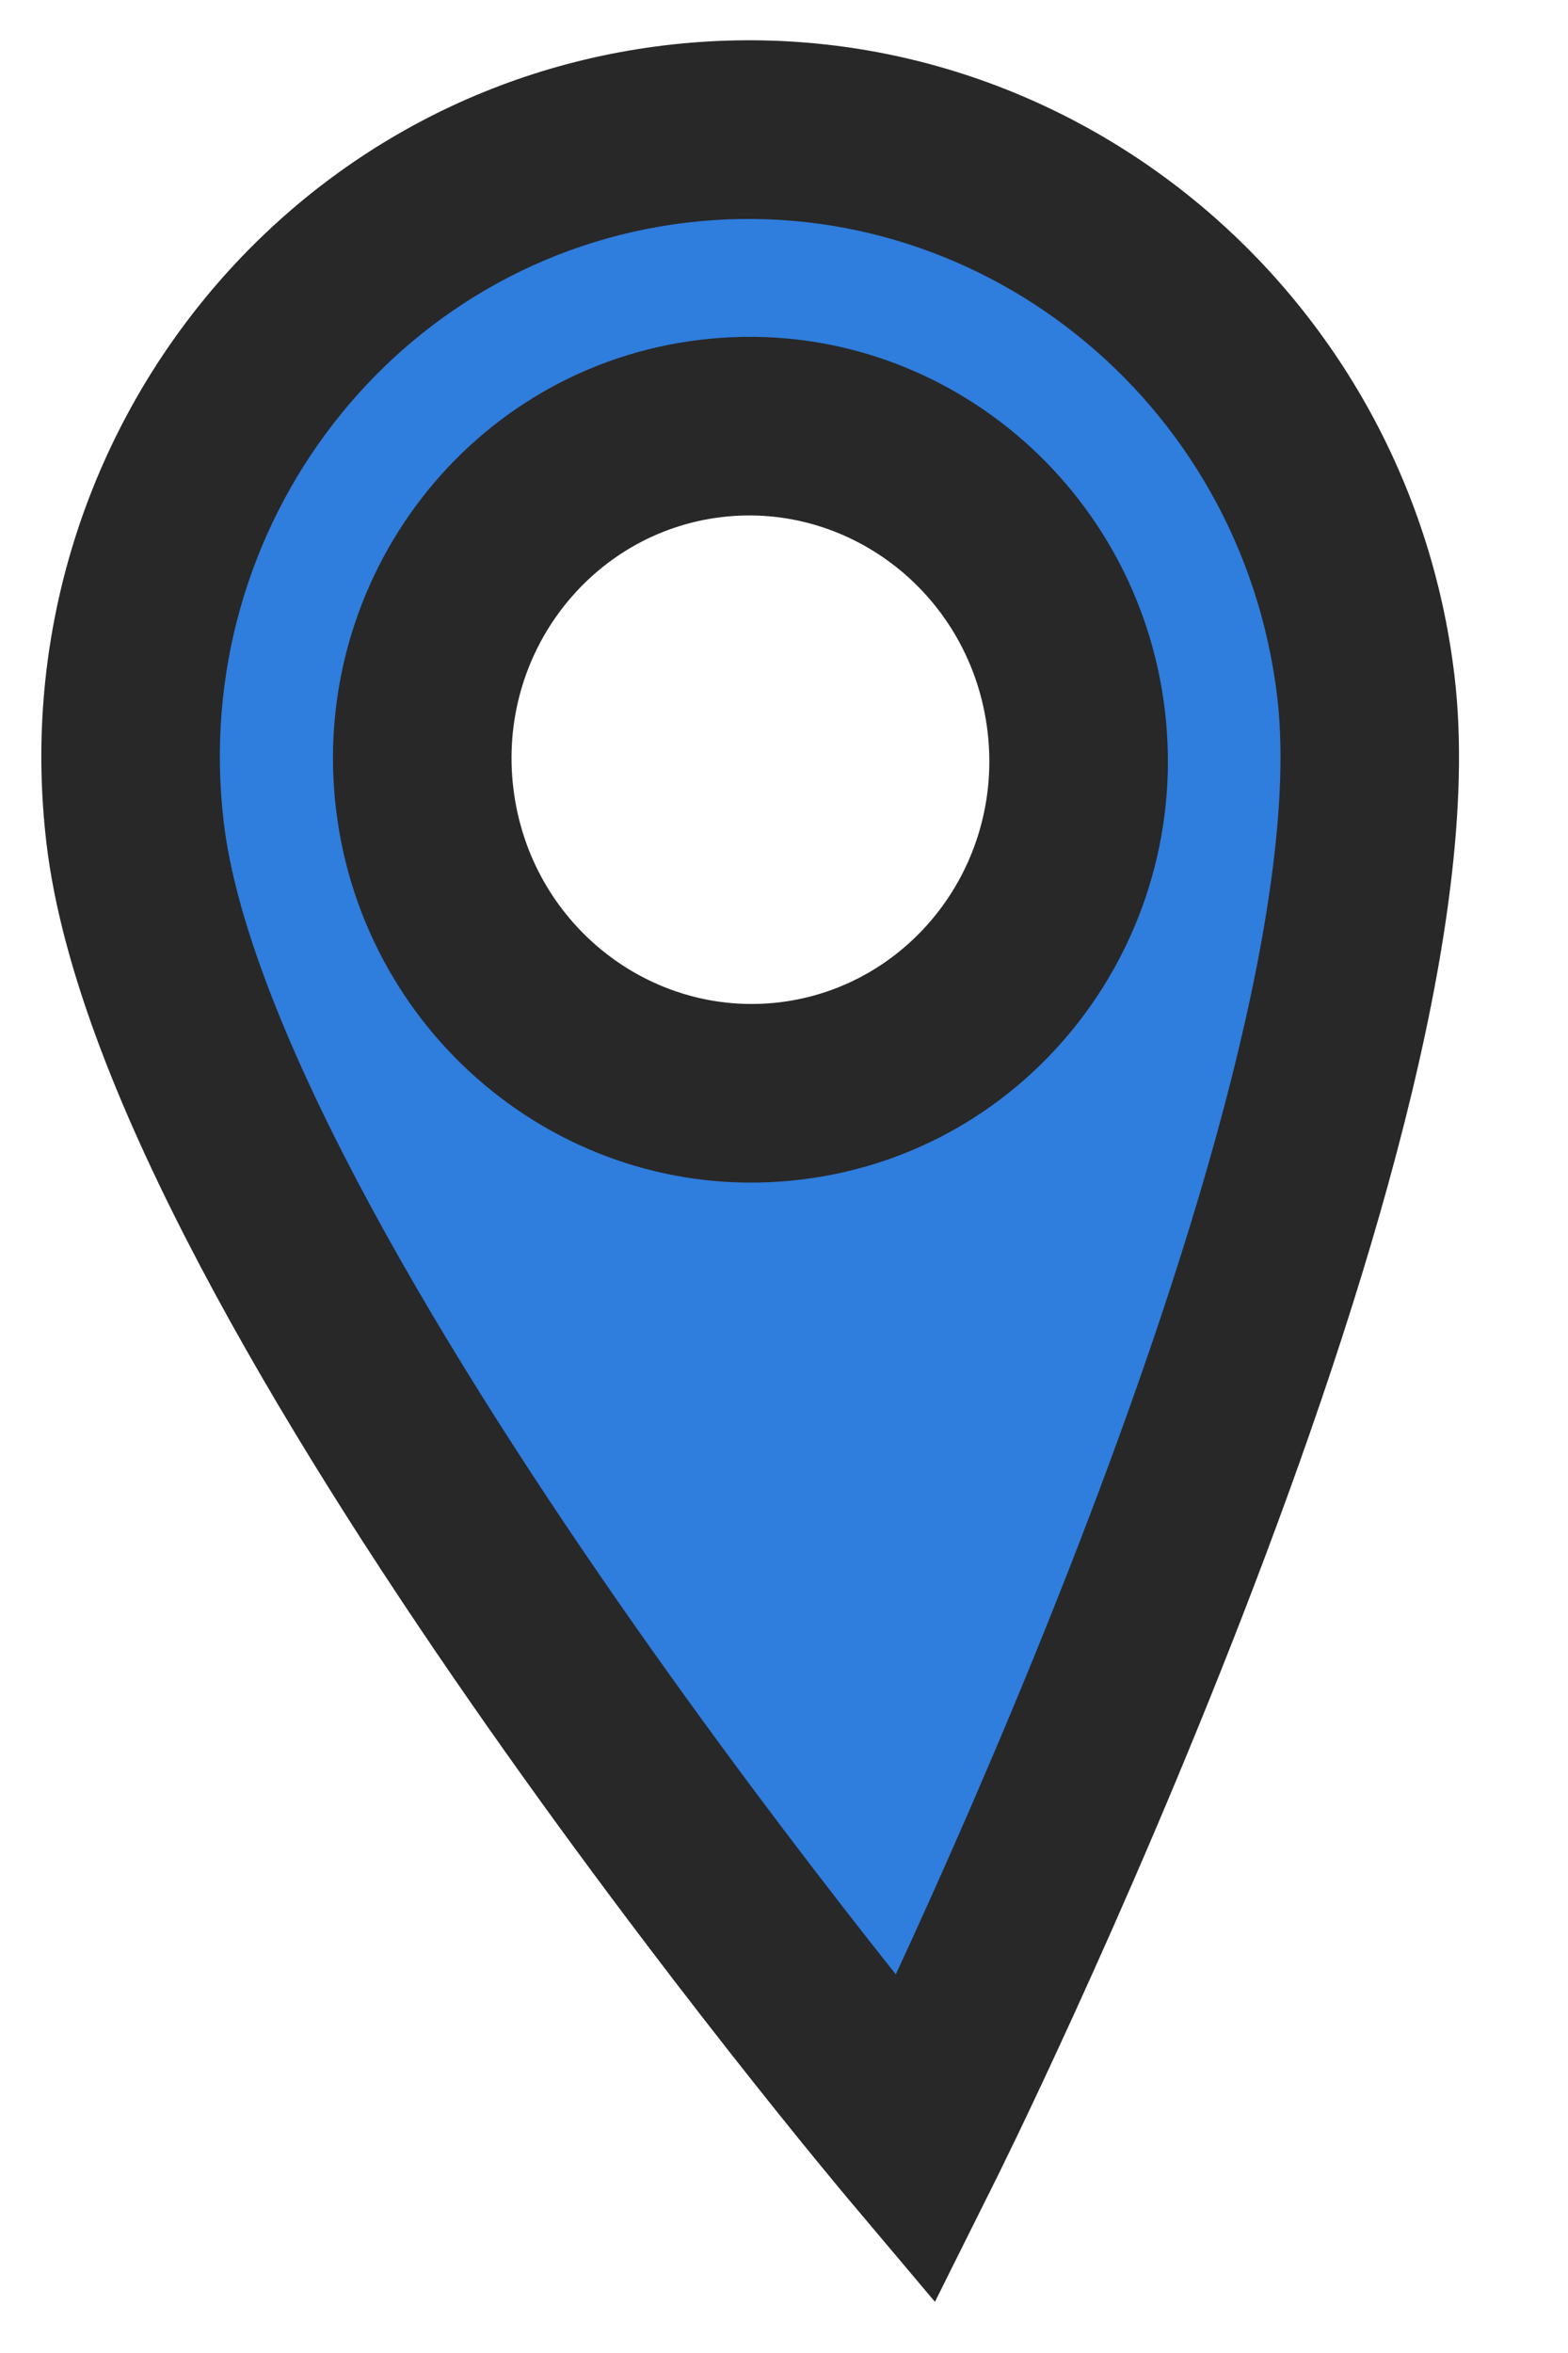
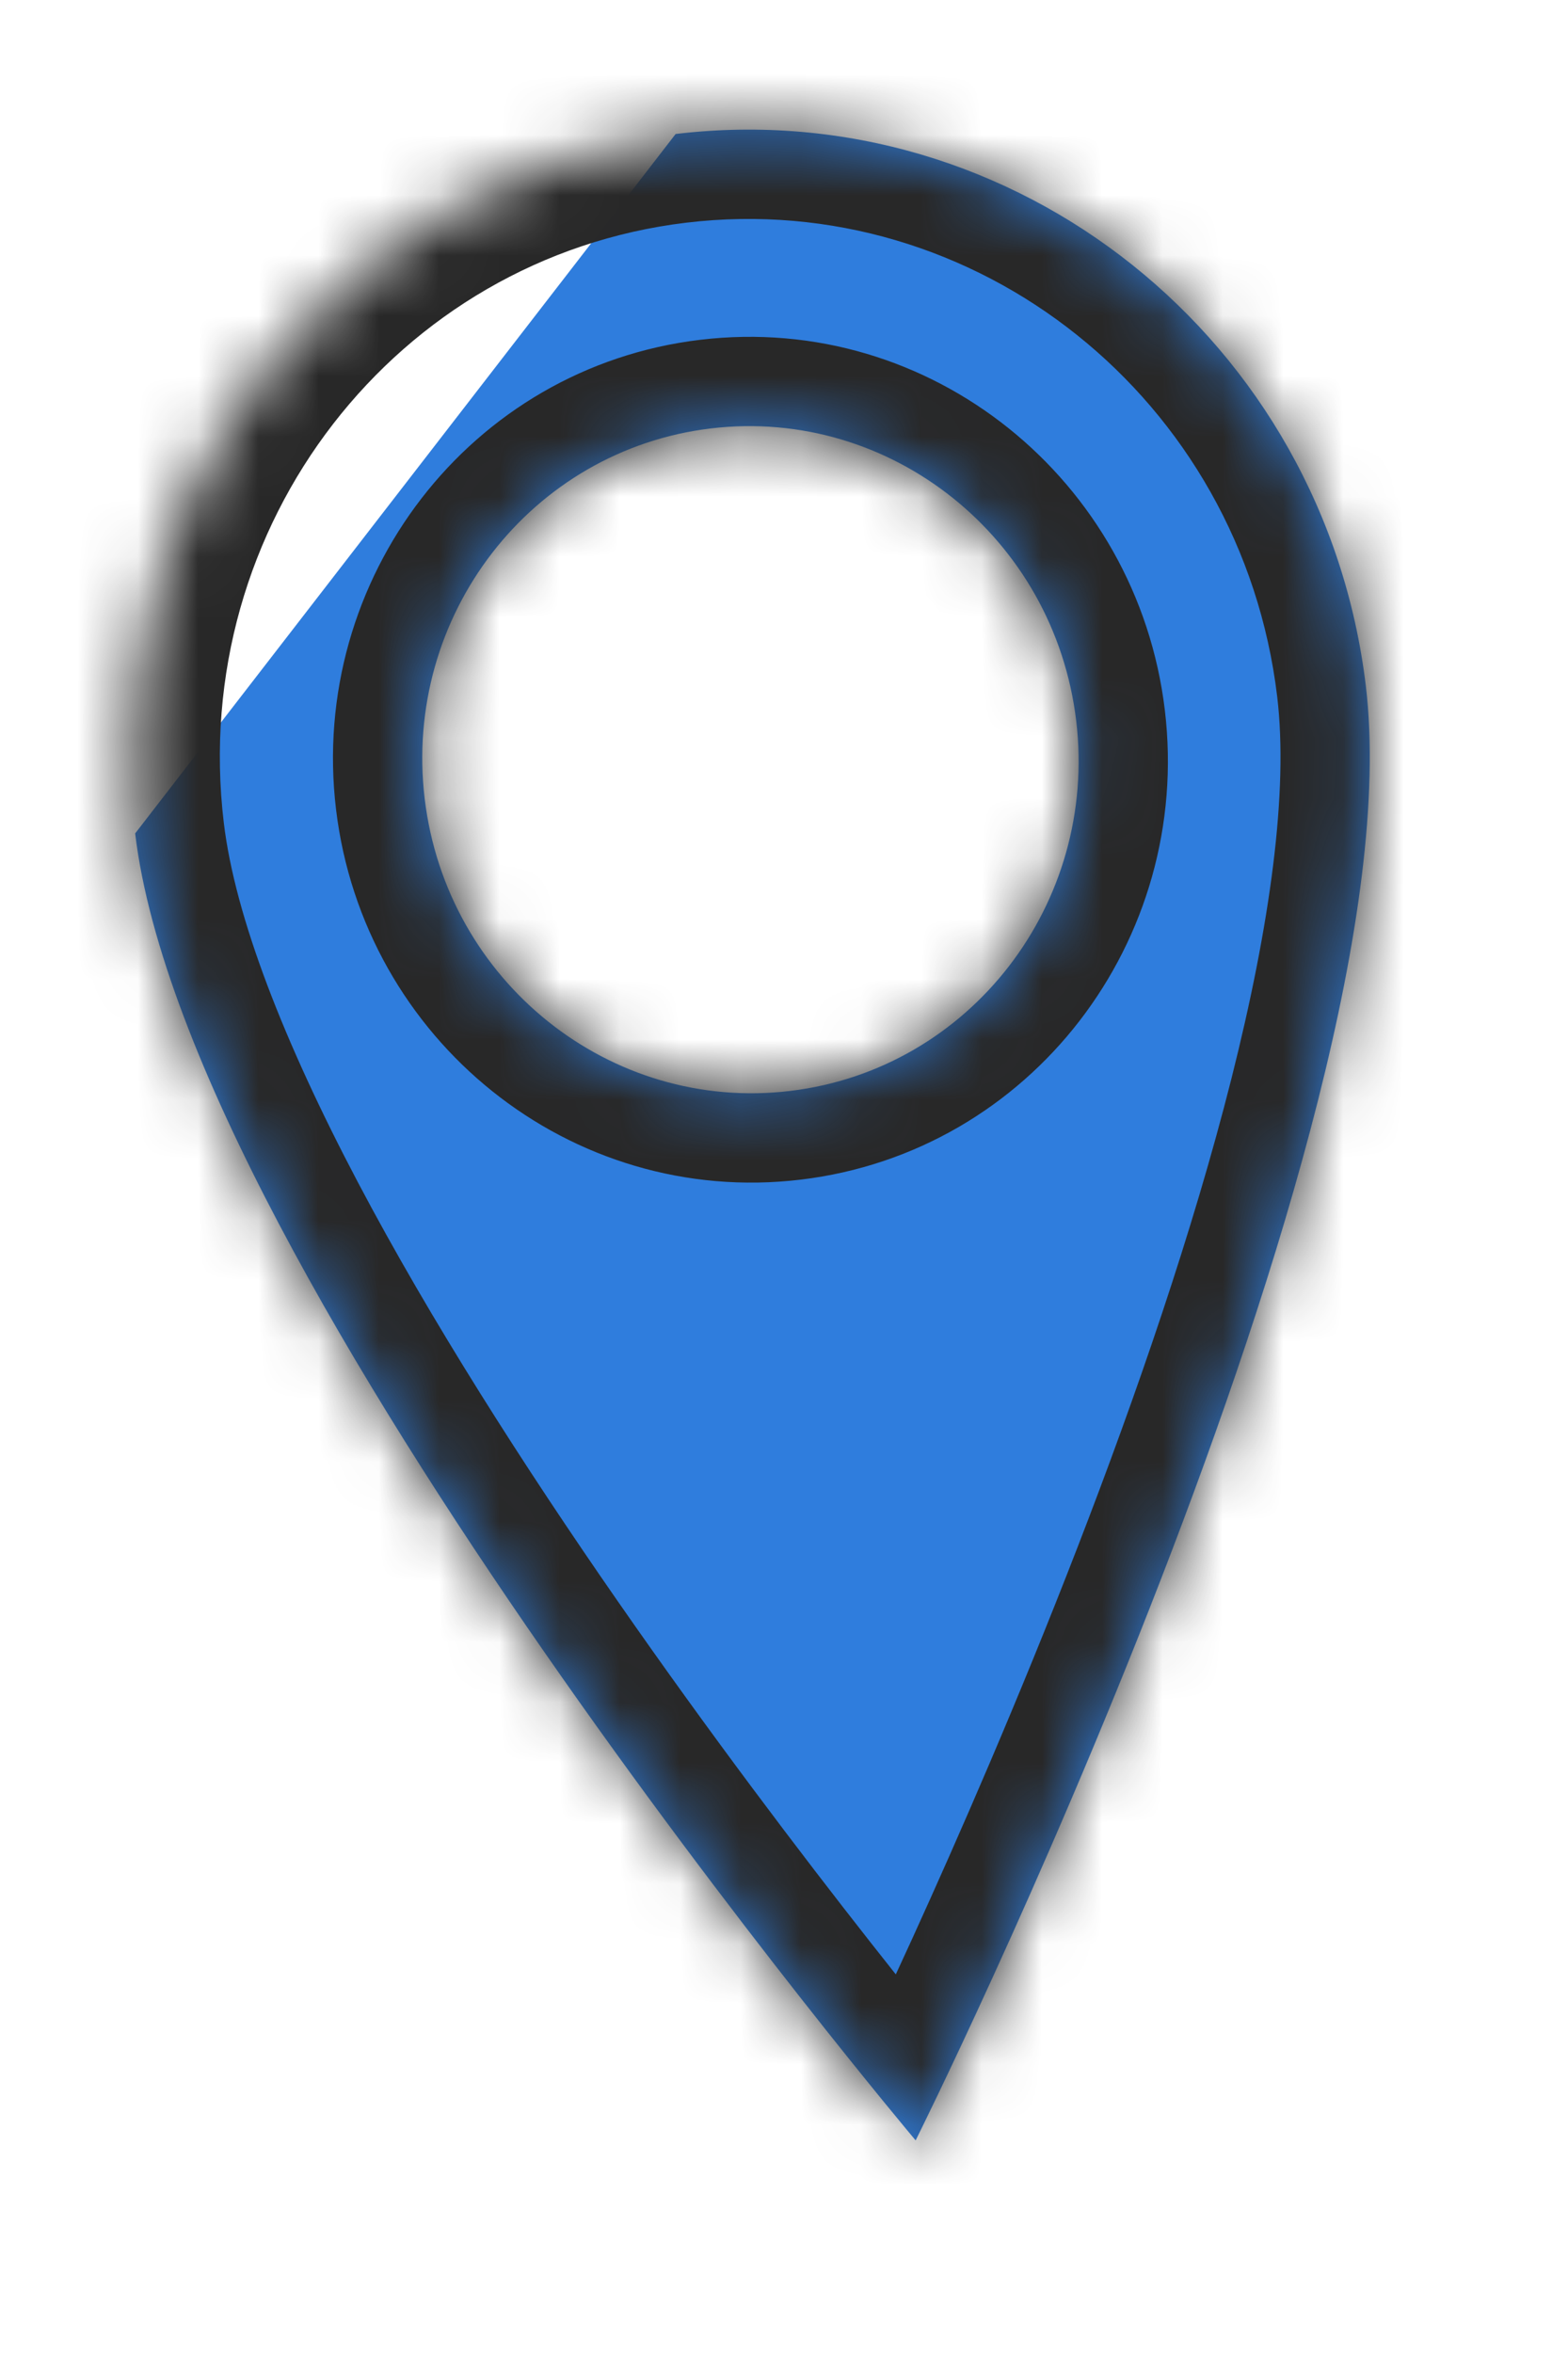
<svg xmlns="http://www.w3.org/2000/svg" width="26" height="39" viewBox="0 0 26 39" fill="none">
  <mask id="path-1-outside-1_2142_7" maskUnits="userSpaceOnUse" x="-1.224" y="-1.277" width="29.458" height="41.695" fill="black">
-     <rect fill="white" x="-1.224" y="-1.277" width="29.458" height="41.695" />
    <path d="M11.203 2.221C16.838 1.547 21.962 5.643 22.648 11.371C23.529 18.737 15.183 35.476 15.183 35.476C15.129 35.411 3.121 21.162 2.241 13.814C1.556 8.086 5.568 2.896 11.203 2.221ZM11.787 7.101C8.803 7.458 6.679 10.207 7.042 13.239C7.405 16.271 10.118 18.44 13.101 18.082C16.084 17.725 18.208 14.978 17.845 11.946C17.482 8.914 14.77 6.745 11.787 7.101Z" />
  </mask>
-   <path d="M11.203 2.221C16.838 1.547 21.962 5.643 22.648 11.371C23.529 18.737 15.183 35.476 15.183 35.476C15.129 35.411 3.121 21.162 2.241 13.814C1.556 8.086 5.568 2.896 11.203 2.221ZM11.787 7.101C8.803 7.458 6.679 10.207 7.042 13.239C7.405 16.271 10.118 18.44 13.101 18.082C16.084 17.725 18.208 14.978 17.845 11.946C17.482 8.914 14.77 6.745 11.787 7.101Z" fill="#2F7DDD" />
+   <path d="M11.203 2.221C16.838 1.547 21.962 5.643 22.648 11.371C23.529 18.737 15.183 35.476 15.183 35.476C15.129 35.411 3.121 21.162 2.241 13.814ZM11.787 7.101C8.803 7.458 6.679 10.207 7.042 13.239C7.405 16.271 10.118 18.44 13.101 18.082C16.084 17.725 18.208 14.978 17.845 11.946C17.482 8.914 14.77 6.745 11.787 7.101Z" fill="#2F7DDD" />
  <path d="M11.203 2.221L11.027 0.751L11.027 0.751L11.203 2.221ZM22.648 11.371L24.117 11.195L24.117 11.195L22.648 11.371ZM15.183 35.476L14.051 36.43L15.503 38.152L16.508 36.136L15.183 35.476ZM2.241 13.814L0.772 13.99L0.772 13.99L2.241 13.814ZM11.787 7.101L11.611 5.632L11.611 5.632L11.787 7.101ZM7.042 13.239L5.572 13.415L5.572 13.415L7.042 13.239ZM13.101 18.082L13.277 19.552L13.277 19.552L13.101 18.082ZM17.845 11.946L19.315 11.77L19.315 11.77L17.845 11.946ZM11.203 2.221L11.379 3.691C16.179 3.116 20.587 6.608 21.178 11.547L22.648 11.371L24.117 11.195C23.337 4.678 17.496 -0.023 11.027 0.751L11.203 2.221ZM22.648 11.371L21.178 11.547C21.365 13.11 21.065 15.32 20.418 17.882C19.78 20.407 18.842 23.128 17.865 25.651C16.891 28.169 15.887 30.464 15.127 32.131C14.747 32.963 14.428 33.637 14.205 34.102C14.094 34.334 14.006 34.514 13.947 34.635C13.918 34.696 13.895 34.742 13.88 34.772C13.872 34.787 13.867 34.798 13.863 34.806C13.861 34.809 13.86 34.812 13.859 34.813C13.859 34.814 13.858 34.815 13.858 34.815C13.858 34.815 13.858 34.816 13.858 34.816C13.858 34.816 13.858 34.815 15.183 35.476C16.508 36.136 16.508 36.136 16.508 36.136C16.508 36.136 16.508 36.136 16.509 36.135C16.509 36.135 16.509 36.133 16.51 36.132C16.511 36.13 16.513 36.127 16.515 36.122C16.52 36.113 16.526 36.1 16.534 36.084C16.551 36.05 16.575 36.001 16.606 35.937C16.669 35.809 16.76 35.622 16.875 35.383C17.105 34.903 17.431 34.212 17.82 33.36C18.597 31.658 19.625 29.307 20.626 26.72C21.626 24.137 22.61 21.293 23.288 18.608C23.958 15.959 24.371 13.315 24.117 11.195L22.648 11.371ZM15.183 35.476L16.315 34.522C16.3 34.504 13.318 30.966 10.238 26.532C8.697 24.314 7.148 21.896 5.936 19.599C4.707 17.268 3.898 15.197 3.711 13.638L2.241 13.814L0.772 13.99C1.025 16.105 2.047 18.57 3.318 20.98C4.607 23.424 6.228 25.95 7.806 28.221C10.963 32.765 14.012 36.383 14.051 36.43L15.183 35.476ZM2.241 13.814L3.711 13.638C3.12 8.699 6.578 4.266 11.379 3.691L11.203 2.221L11.027 0.751C4.557 1.526 -0.008 7.473 0.772 13.99L2.241 13.814ZM11.787 7.101L11.611 5.632C7.793 6.088 5.115 9.594 5.572 13.415L7.042 13.239L8.512 13.063C8.243 10.82 9.814 8.828 11.963 8.571L11.787 7.101ZM7.042 13.239L5.572 13.415C6.03 17.237 9.46 20.009 13.277 19.552L13.101 18.082L12.925 16.613C10.776 16.87 8.78 15.306 8.512 13.063L7.042 13.239ZM13.101 18.082L13.277 19.552C17.094 19.095 19.772 15.591 19.315 11.77L17.845 11.946L16.375 12.122C16.643 14.365 15.074 16.355 12.925 16.613L13.101 18.082ZM17.845 11.946L19.315 11.77C18.857 7.949 15.428 5.175 11.611 5.632L11.787 7.101L11.963 8.571C14.111 8.314 16.107 9.878 16.375 12.122L17.845 11.946Z" fill="#282828" mask="url(#path-1-outside-1_2142_7)" />
</svg>